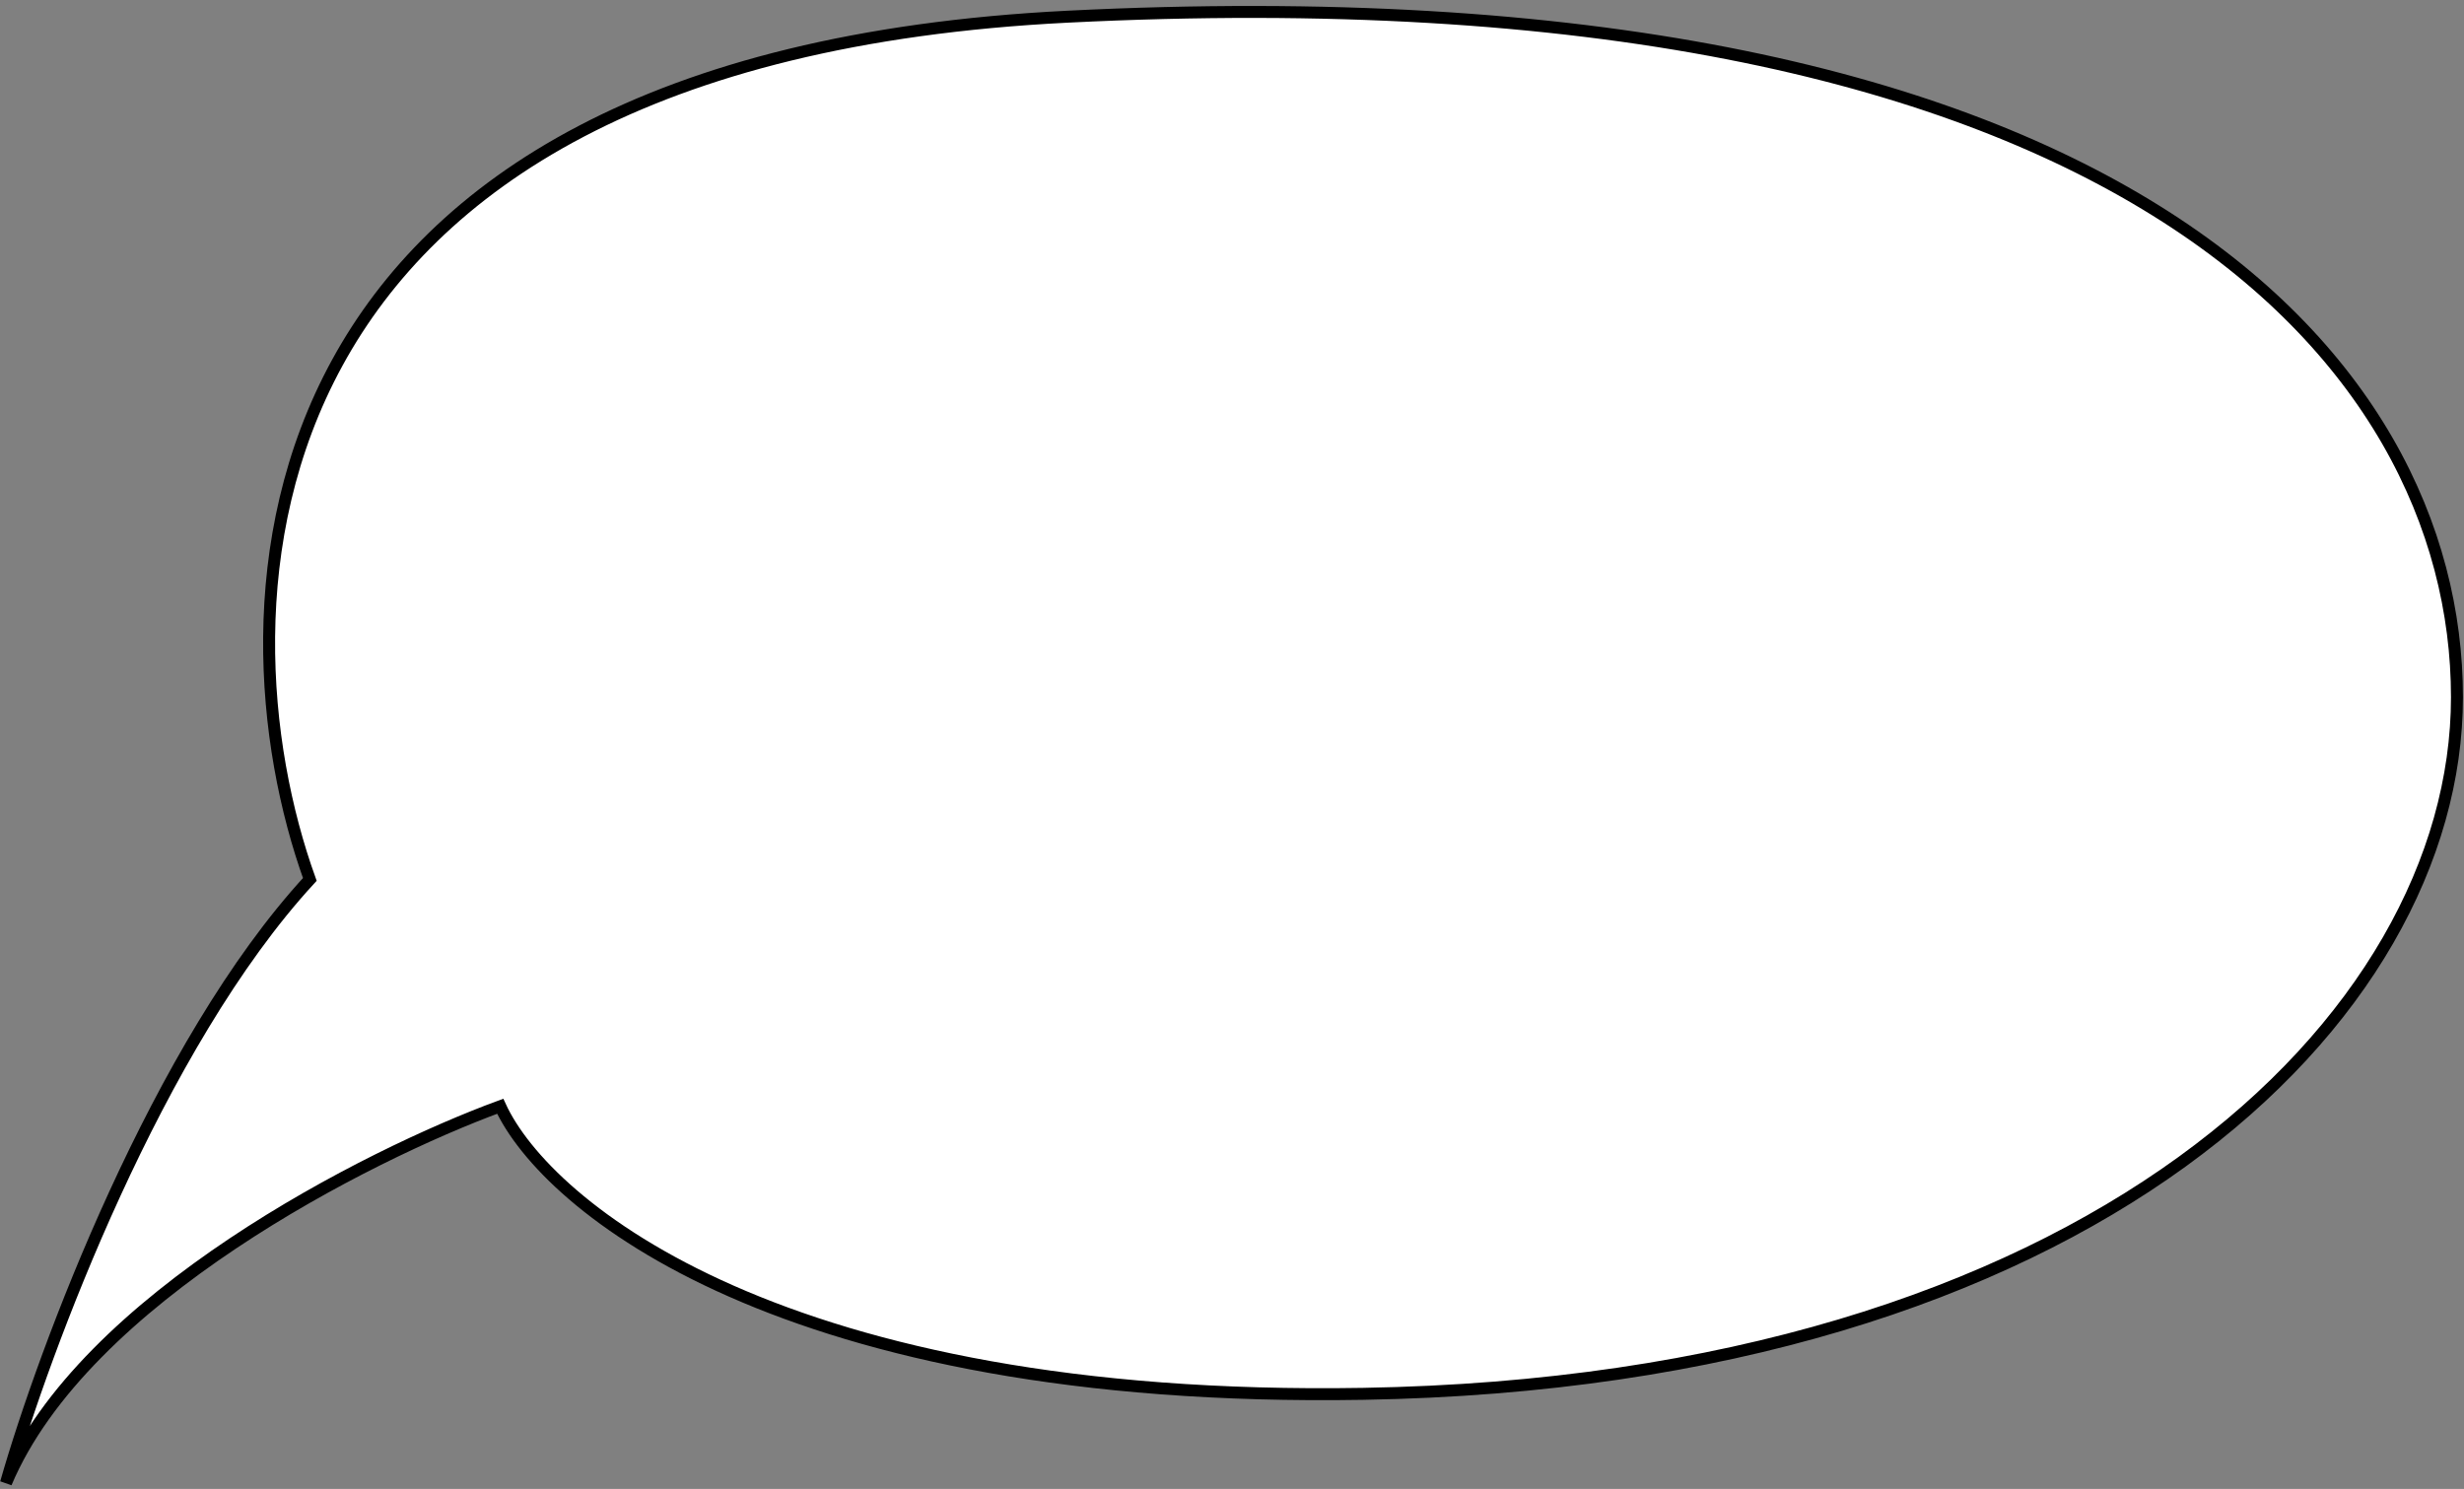
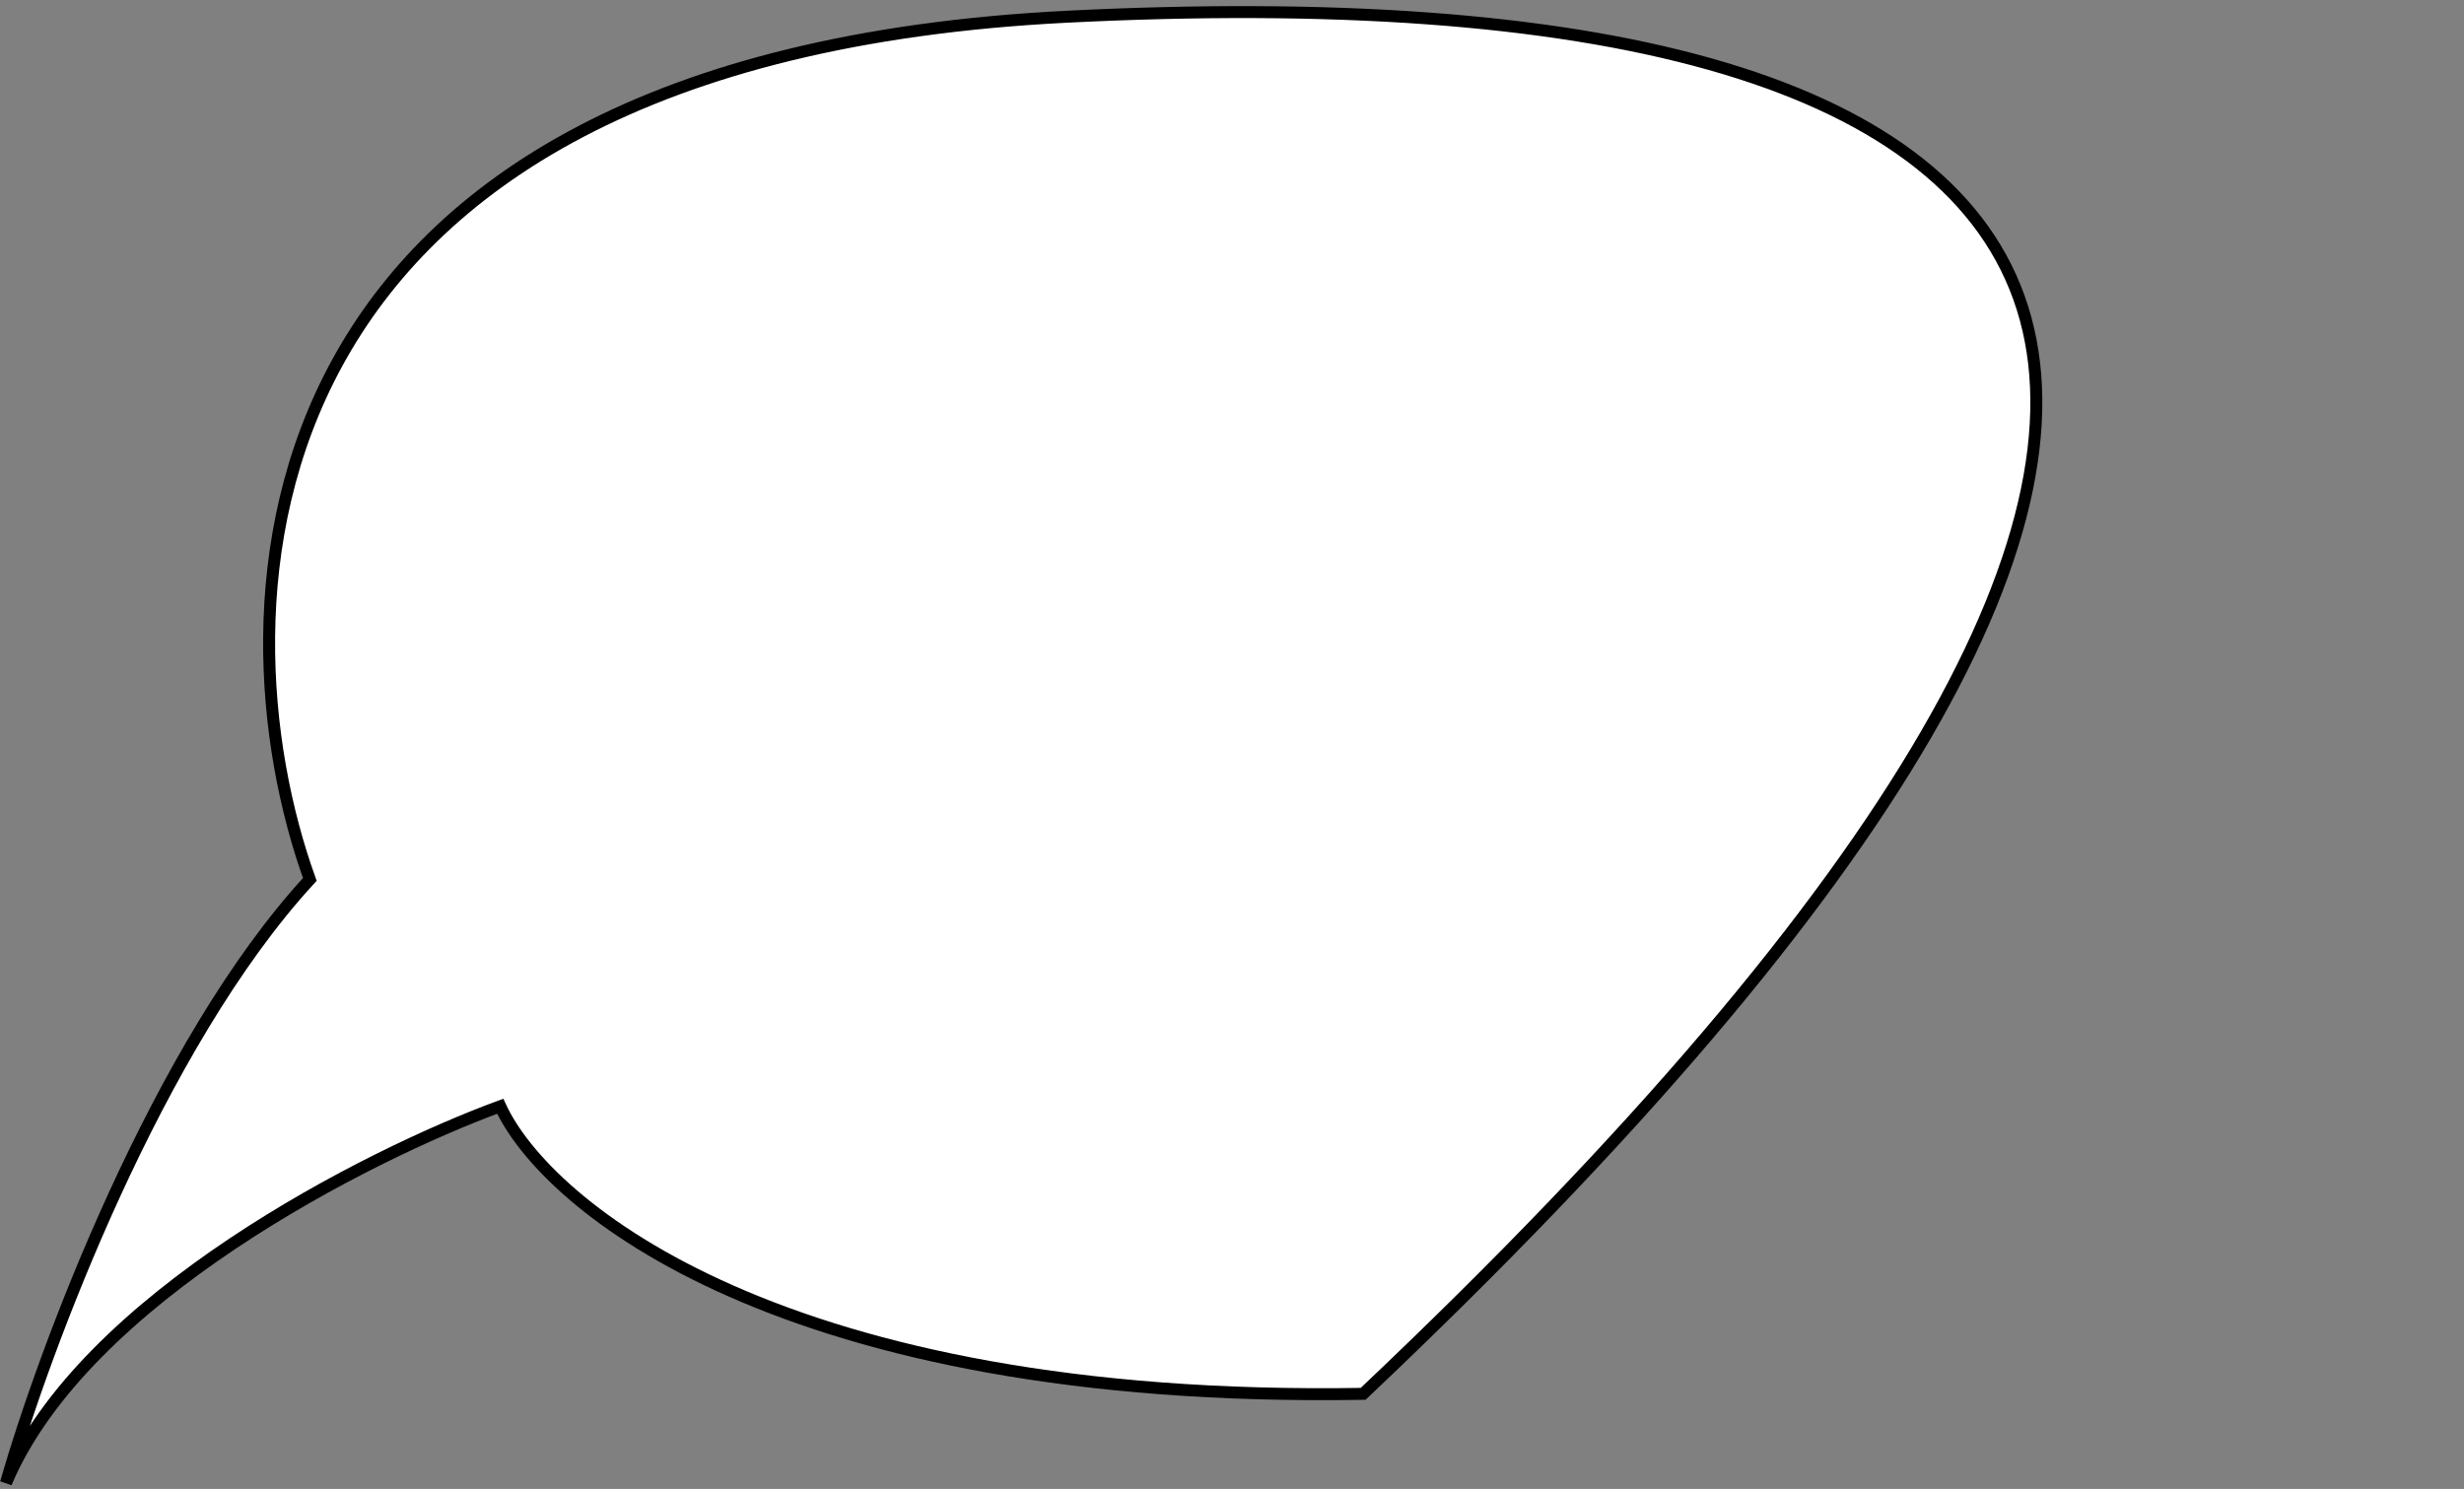
<svg xmlns="http://www.w3.org/2000/svg" width="412" height="249" viewBox="0 0 412 249" fill="none">
  <rect x="0" y="0" width="412" height="249" fill="#808080" stroke="none" />
-   <path d="M178.477 2.792C38.121 9.837 35.547 101.914 51.804 147.072C26.334 174.709 7.322 225.873 1 248.001C14.006 217.113 61.514 193.134 83.642 185.005C91.319 201.714 130.924 234.724 227.926 233.099C349.179 231.066 410.822 170.5 410.822 116.591C410.822 60.059 353.921 -6.013 178.477 2.792Z" fill="white" stroke="black" stroke-width="2" />
+   <path d="M178.477 2.792C38.121 9.837 35.547 101.914 51.804 147.072C26.334 174.709 7.322 225.873 1 248.001C14.006 217.113 61.514 193.134 83.642 185.005C91.319 201.714 130.924 234.724 227.926 233.099C410.822 60.059 353.921 -6.013 178.477 2.792Z" fill="white" stroke="black" stroke-width="2" />
</svg>